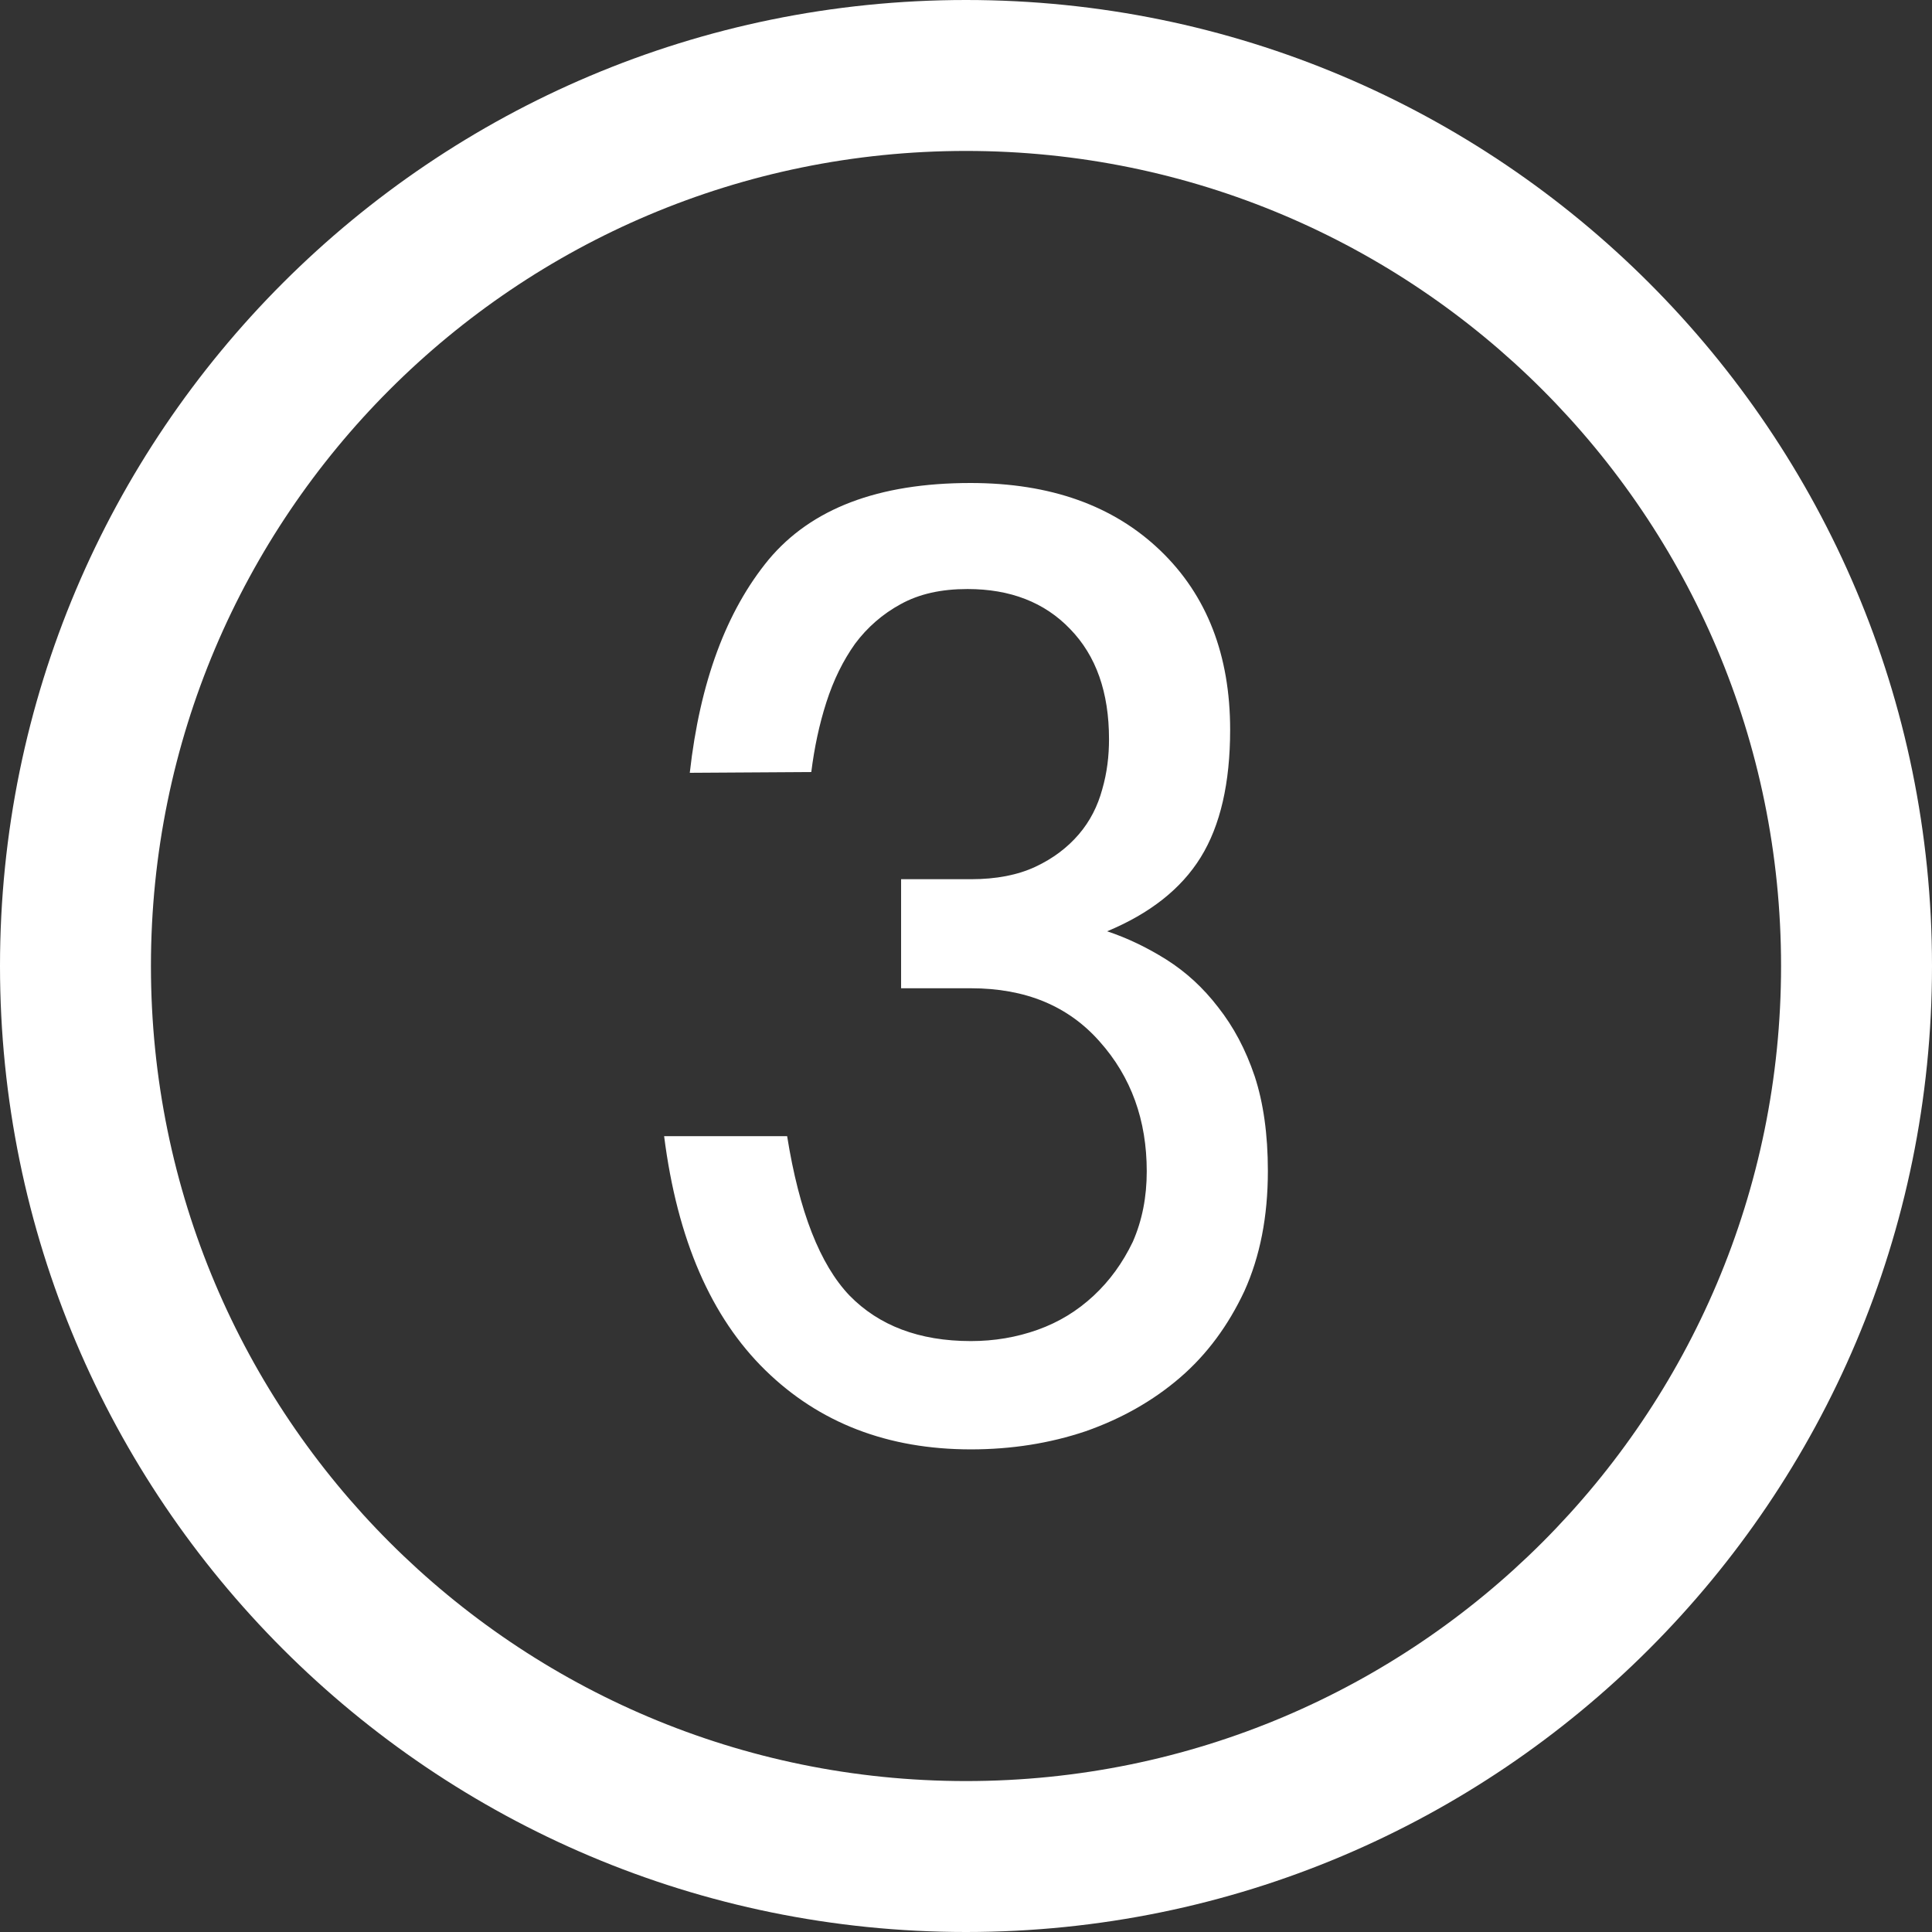
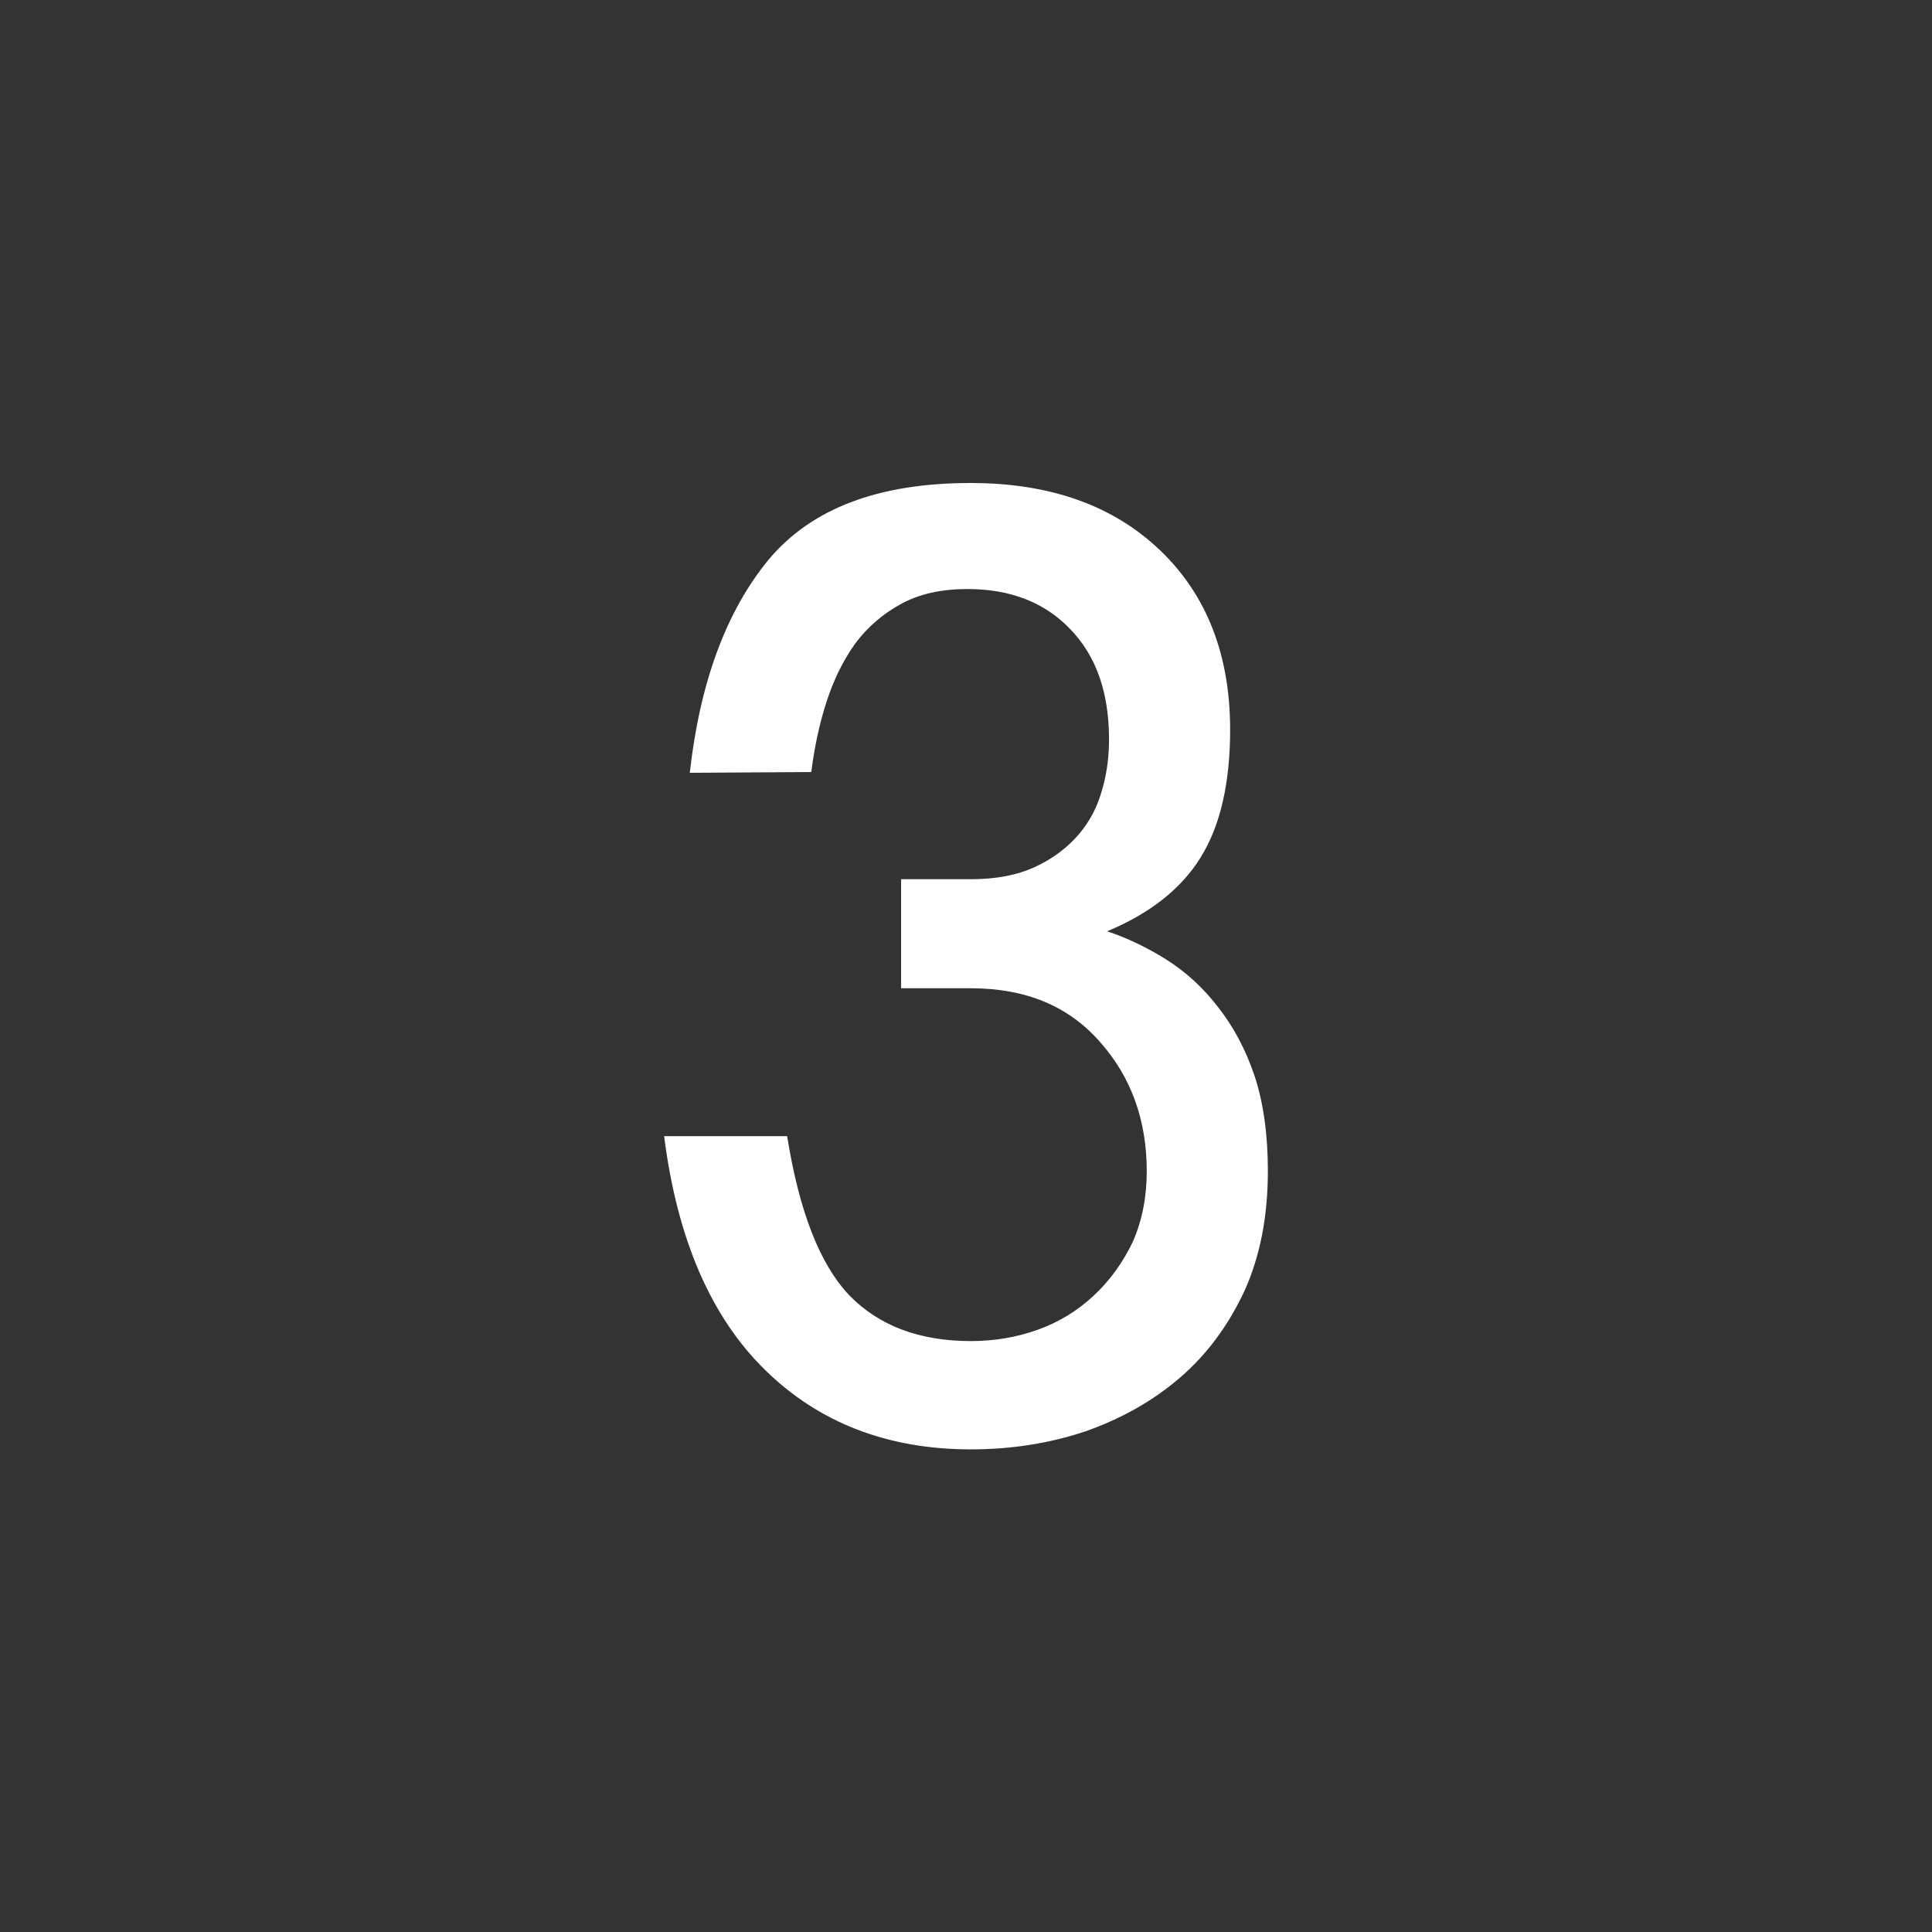
<svg xmlns="http://www.w3.org/2000/svg" id="Capa_1" x="0px" y="0px" viewBox="0 0 512 512" style="enable-background:new 0 0 512 512;" xml:space="preserve">
  <rect x="0" y="0" width="512" height="512" fill="#333333" stroke="none" />
  <style type="text/css"> .st0{fill:#FFFFFF;} </style>
  <g>
-     <path class="st0" d="M256,0C114.6,0,0,114.6,0,256s114.6,256,256,256s256-114.6,256-256S397.4,0,256,0z M256,472 c-119.3,0-216-96.7-216-216S136.7,40,256,40s216,96.7,216,216S375.3,472,256,472z" />
    <g>
      <path class="st0" d="M182.8,204.8c2.7-24.1,9.7-42.9,20.9-56.5c11.3-13.5,29-20.3,53.5-20.3c21.2,0,37.9,6,50.3,17.9 s18.5,27.8,18.5,47.5c0,14.1-2.6,25.4-7.8,33.8c-5.2,8.4-13.5,14.9-24.8,19.6c5.4,1.8,10.6,4.3,15.7,7.5 c5.2,3.3,9.7,7.4,13.7,12.6c4.1,5.2,7.3,11.2,9.7,18.3c2.3,7,3.5,15.4,3.5,25.1c0,12.2-2.1,22.7-6.2,31.8 c-4.3,9.2-10,16.9-17.1,23c-7.2,6.2-15.6,10.9-25,14.2c-9.5,3.2-19.7,4.8-30.4,4.8c-22,0-40.2-7-54.5-21 c-14.3-14-23.3-34.5-26.8-62h32.6c3.2,20,8.7,34,16.5,42.2c7.8,8,18.5,12.1,32.2,12.1c6.2,0,12.1-1,17.7-3c5.6-2,10.5-5,14.8-9 c4.3-4,7.7-8.7,10.4-14.3c2.5-5.7,3.7-11.9,3.7-18.7c0-13.5-4.1-25-12.5-34.4c-8.3-9.4-19.6-14.1-34.1-14.1h-18.5V233h18.5 c6.7,0,12.4-1.1,17.1-3.3c4.7-2.2,8.5-5.1,11.5-8.6c3-3.5,5-7.5,6.2-11.9c1.3-4.5,1.8-8.9,1.8-13.3c0-12.4-3.4-22.1-10.3-29.2 c-6.8-7.1-15.9-10.6-27.2-10.6c-7,0-12.8,1.3-17.7,4c-4.8,2.6-8.9,6.2-12.1,10.5c-3.2,4.5-5.7,9.6-7.6,15.5 c-1.9,5.9-3.2,12.1-4,18.5L182.8,204.8L182.8,204.8z" />
    </g>
  </g>
</svg>